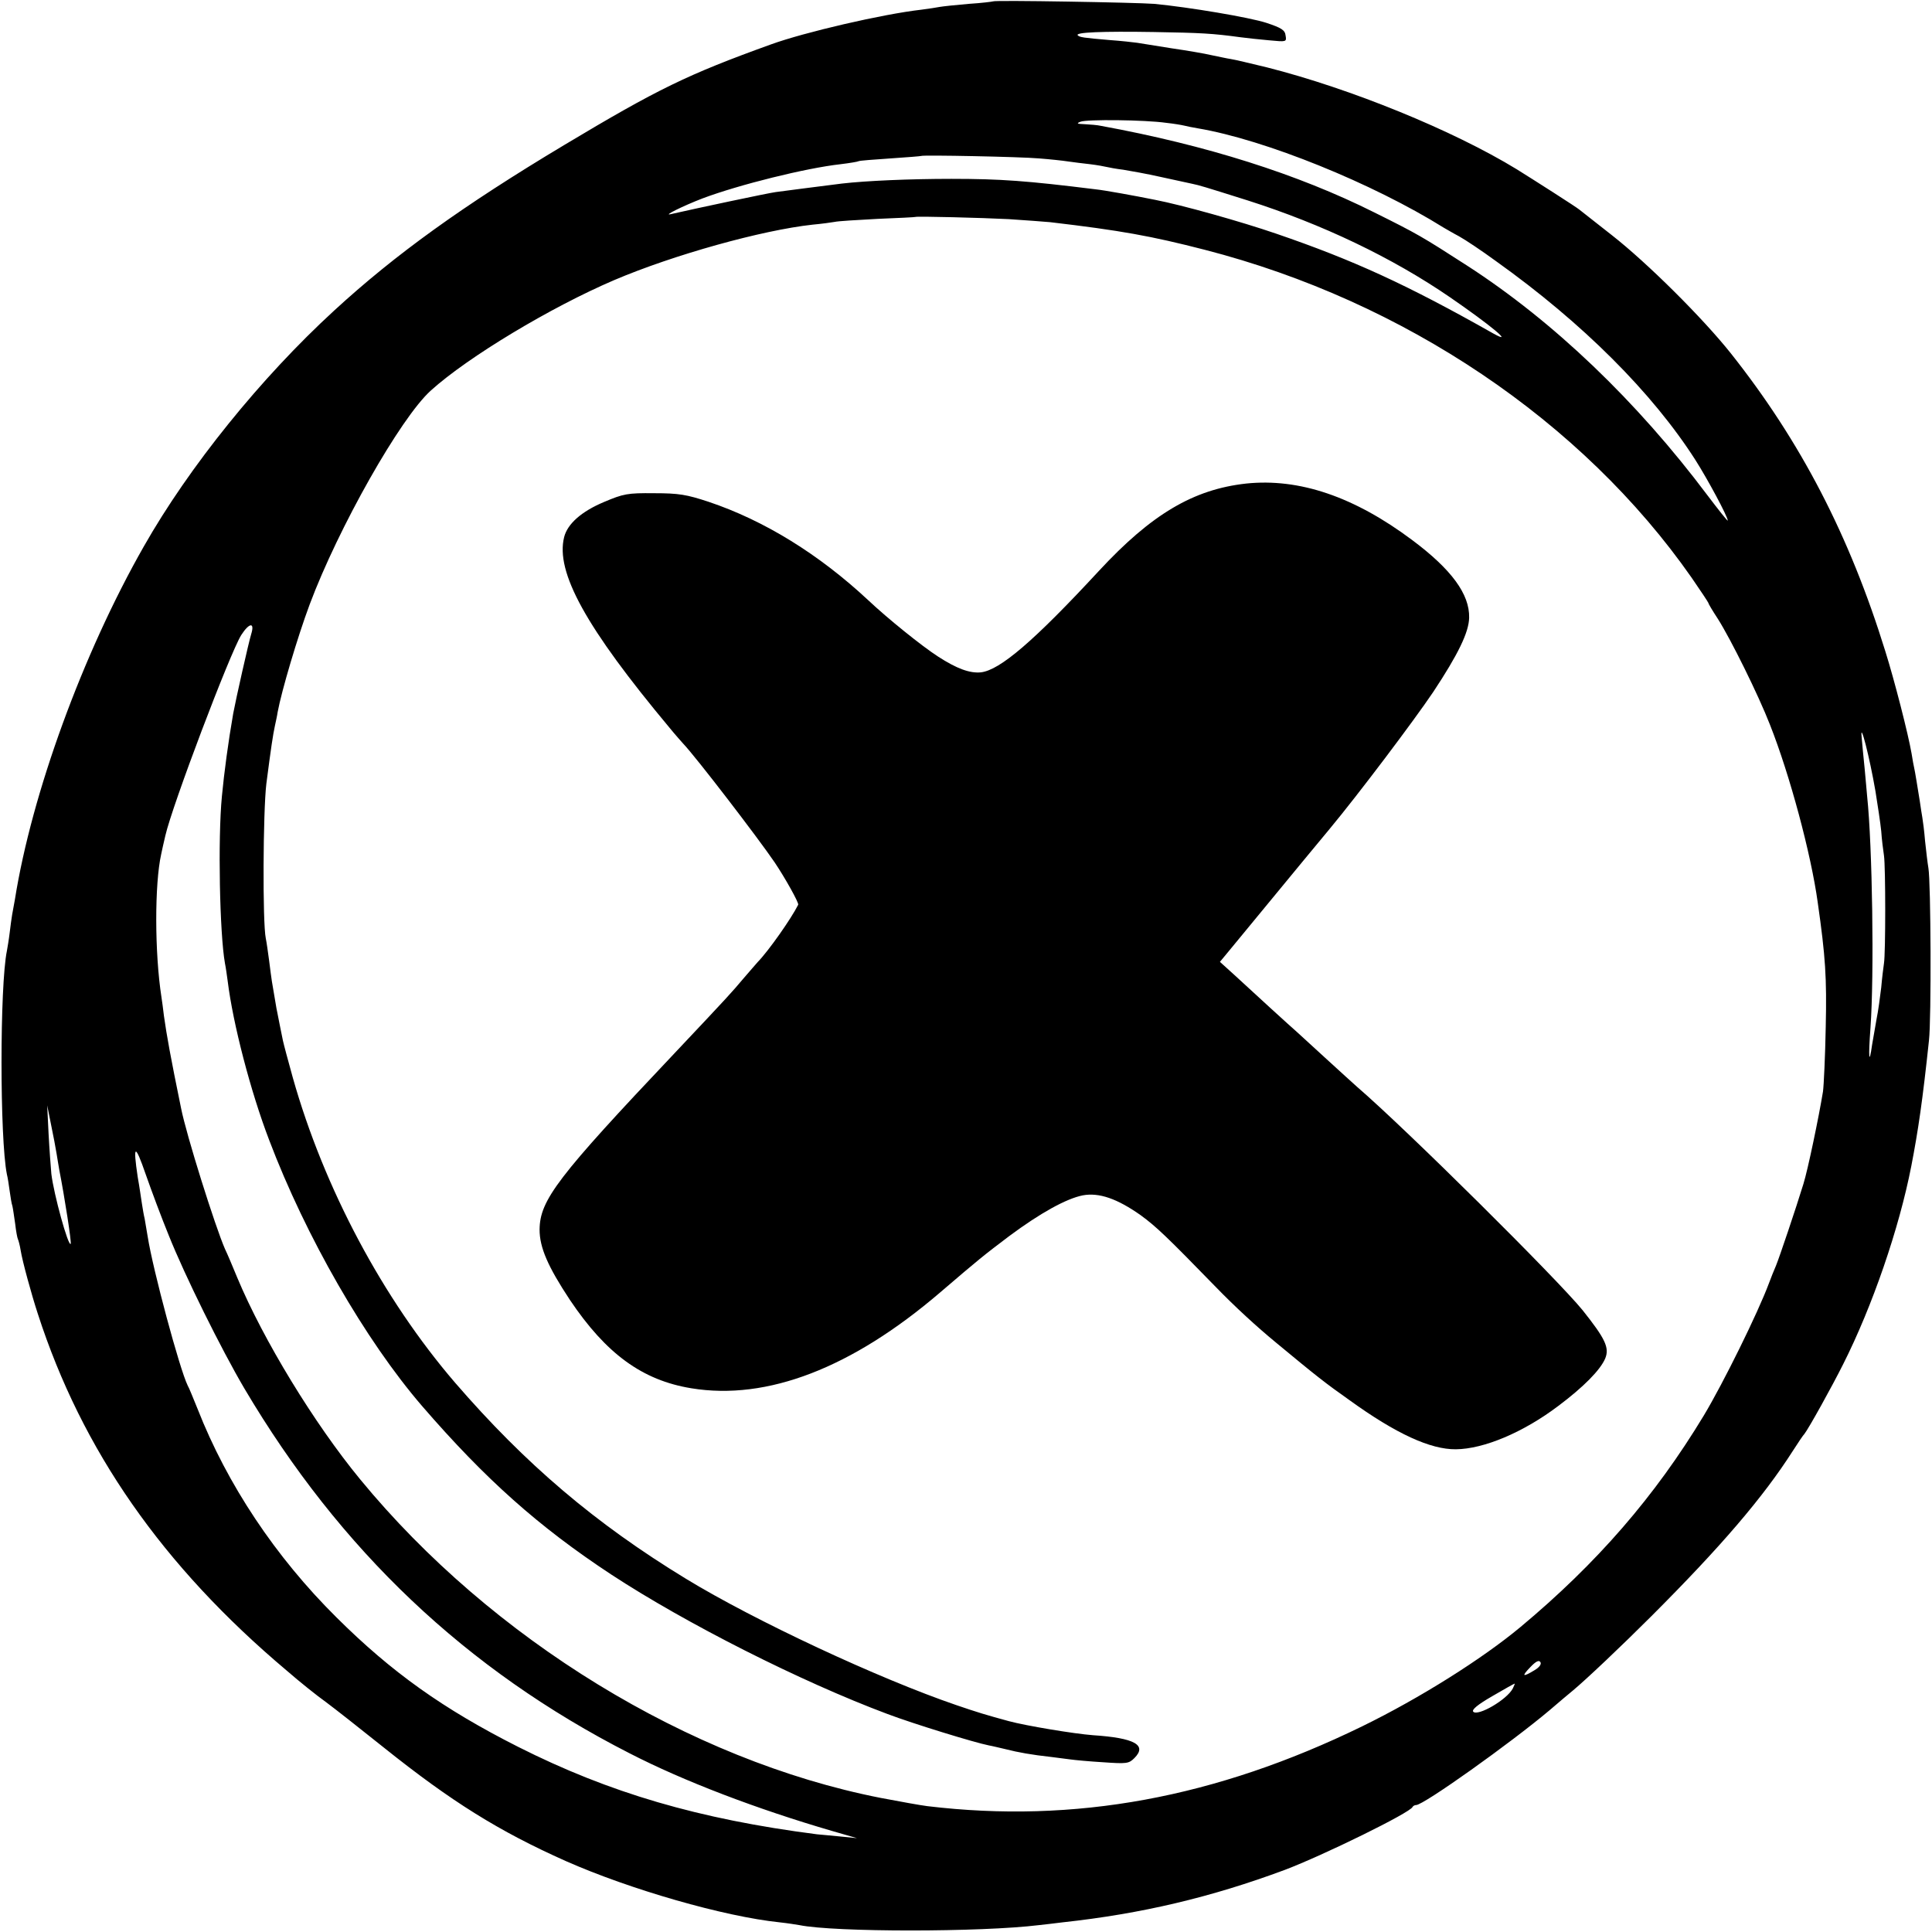
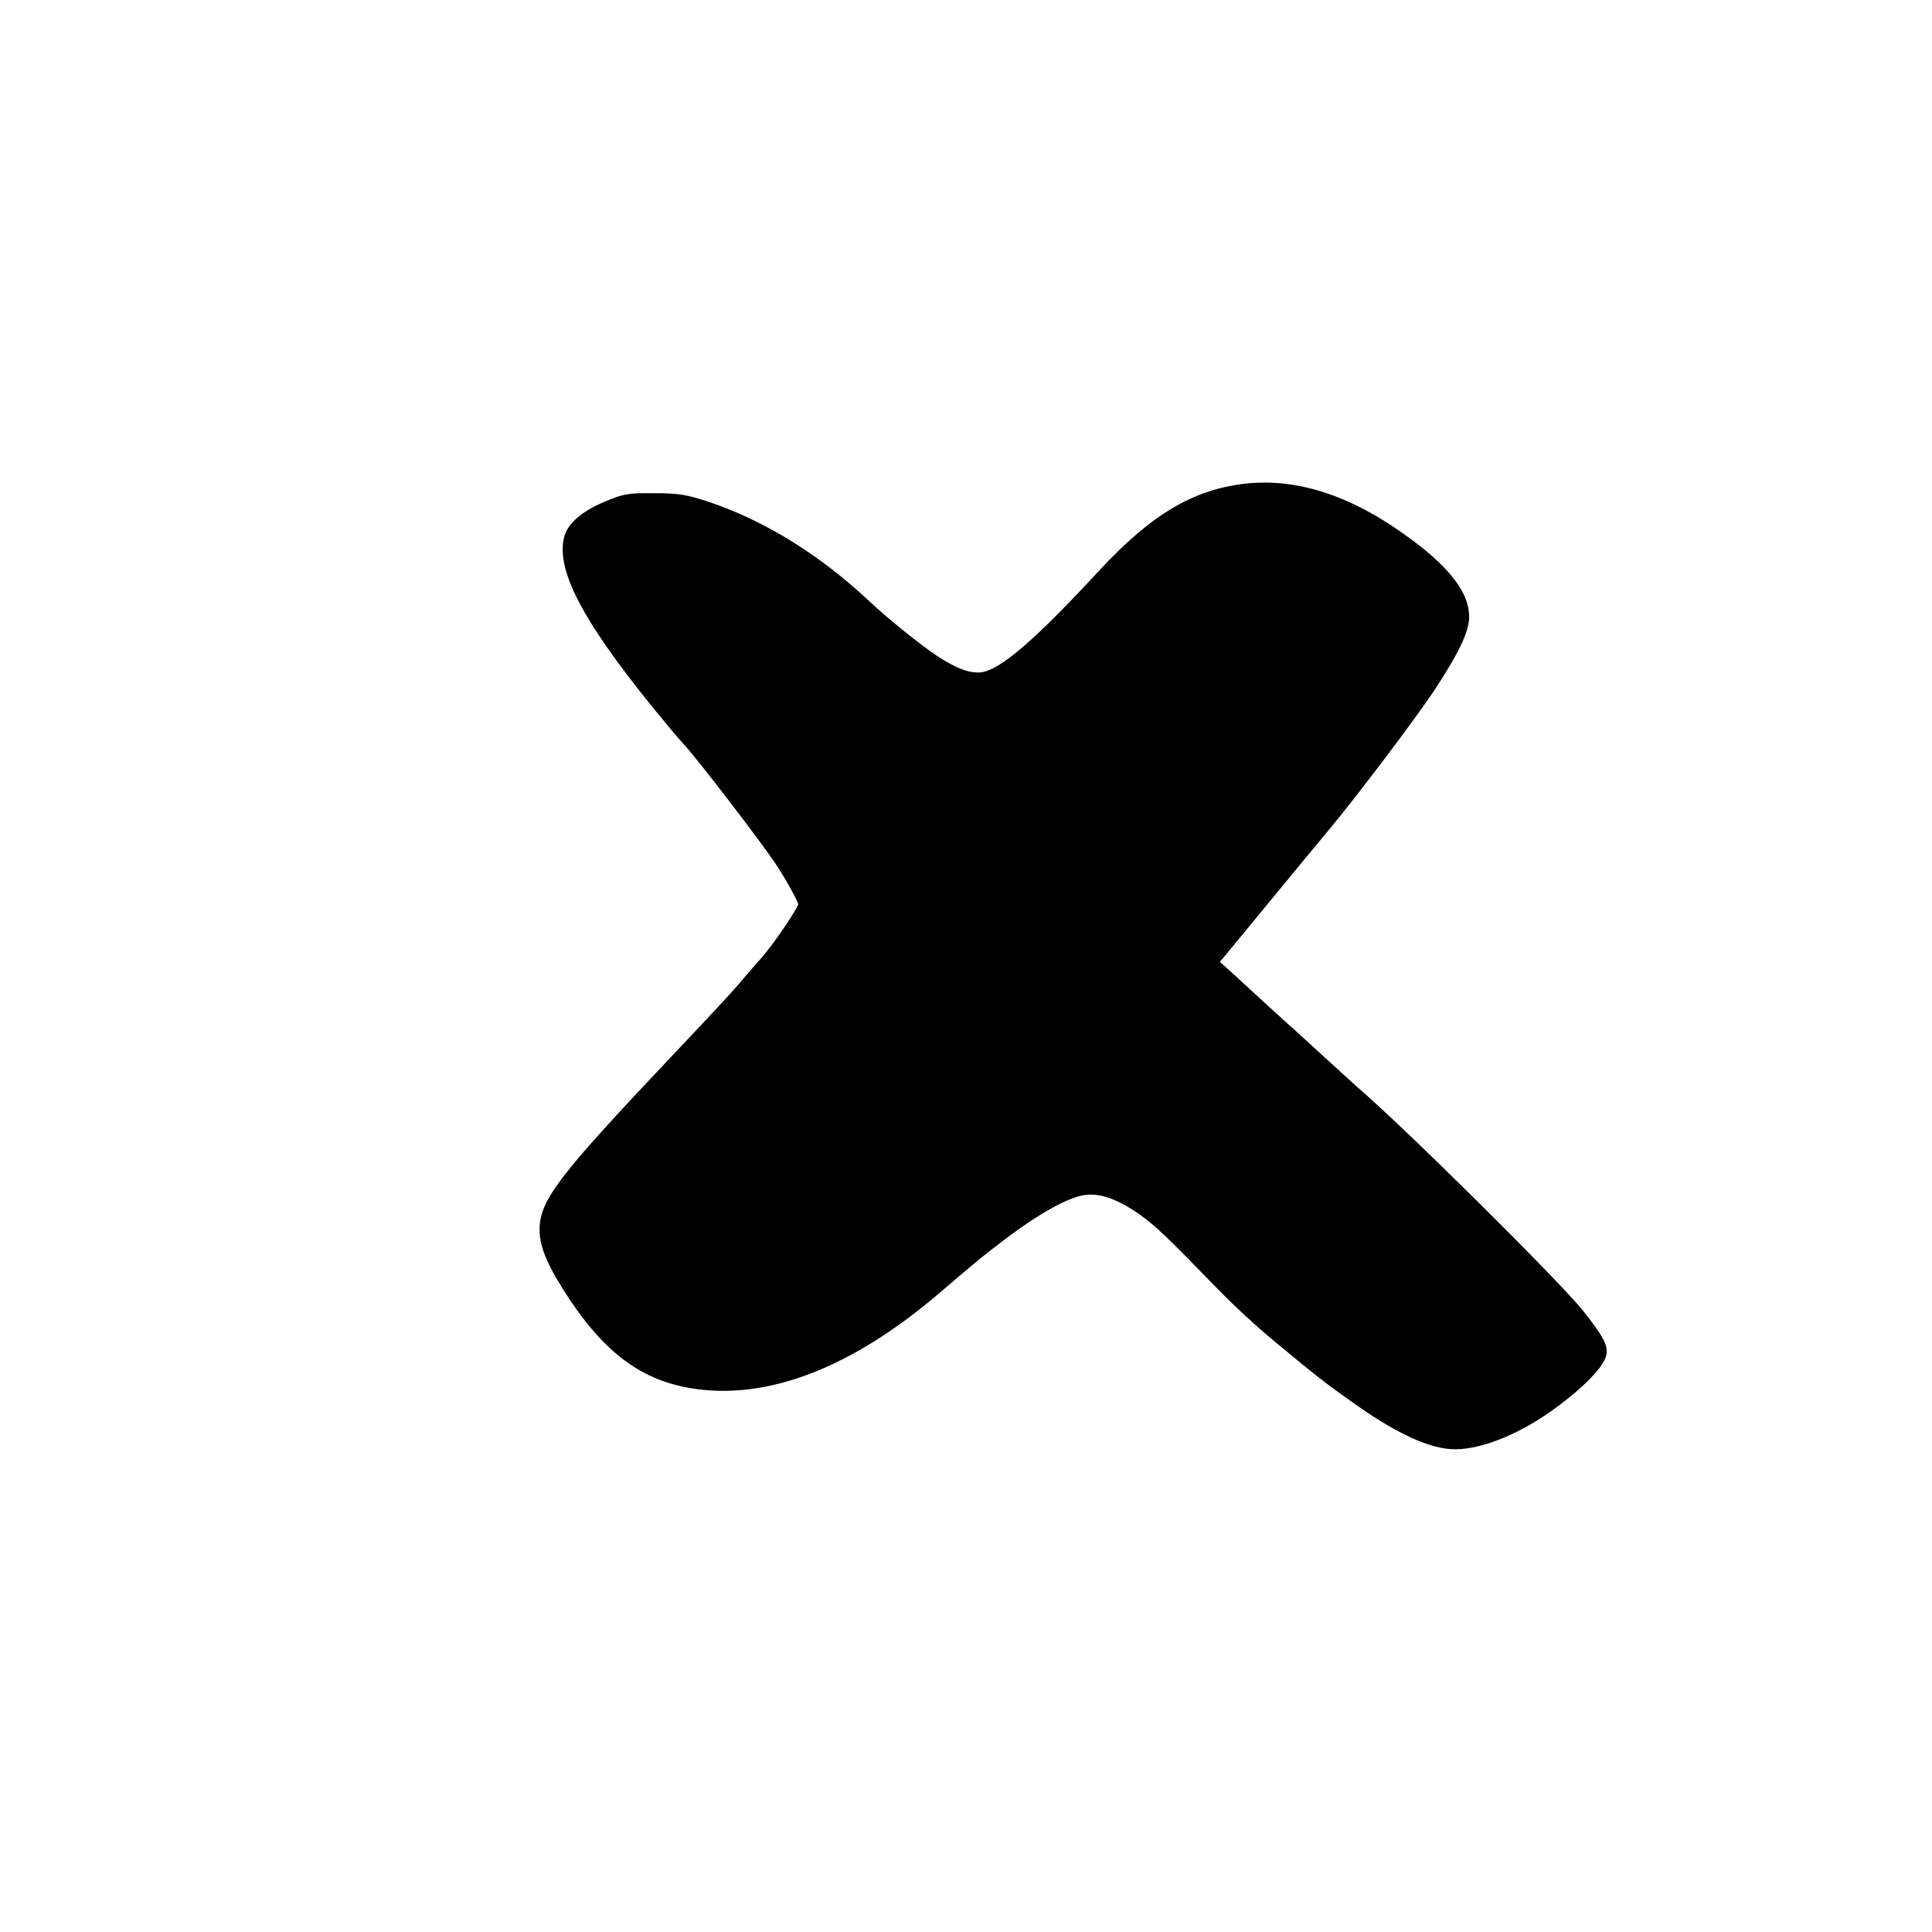
<svg xmlns="http://www.w3.org/2000/svg" version="1.0" width="700pt" height="700pt" viewBox="0 0 700 700" preserveAspectRatio="xMidYMid meet">
  <g transform="translate(0,700) scale(0.1,-0.1)" fill="#000000" stroke="none">
-     <path d="M3598 6995 c-2 -1 -41 -6 -88 -9 -47 -4 -94 -9 -105 -11 -11 -2 -41 -7 -66 -10 -141 -16 -425 -82 -546 -126 -302 -109 -409 -161 -748 -364 -369 -221 -613 -397 -834 -600 -266 -244 -526 -566 -690 -855 -221 -388 -406 -895 -467 -1279 -3 -18 -8 -43 -10 -55 -2 -11 -6 -41 -9 -66 -3 -25 -8 -54 -10 -65 -26 -126 -26 -681 0 -810 3 -11 7 -38 10 -60 3 -22 7 -47 10 -55 2 -8 6 -37 10 -64 3 -27 8 -53 10 -56 2 -4 7 -22 10 -41 6 -38 39 -159 62 -229 160 -495 452 -914 902 -1293 47 -41 111 -92 142 -114 31 -23 125 -97 210 -165 245 -196 417 -303 659 -411 233 -103 573 -201 775 -222 28 -3 59 -8 71 -10 127 -26 658 -26 869 0 17 2 55 6 85 10 286 31 539 91 805 190 140 53 454 207 463 228 2 4 8 7 13 7 27 0 343 225 484 344 33 28 70 60 84 71 47 39 176 161 285 270 249 249 404 429 513 600 18 28 36 55 41 60 15 19 99 170 140 252 106 210 203 492 247 718 25 129 41 238 64 455 9 78 7 572 -2 625 -3 17 -8 60 -12 97 -3 37 -8 75 -10 86 -2 11 -6 37 -9 58 -6 37 -18 113 -21 124 -1 3 -5 25 -9 50 -12 70 -62 265 -95 370 -130 420 -307 761 -560 1080 -101 127 -302 327 -431 428 -58 45 -110 87 -117 92 -10 9 -167 109 -228 147 -231 141 -601 292 -905 369 -58 14 -116 28 -130 30 -14 2 -45 9 -70 14 -25 6 -90 17 -145 25 -55 9 -111 18 -125 20 -14 2 -59 7 -101 10 -94 8 -107 10 -114 17 -11 11 87 15 275 12 173 -3 212 -5 315 -19 22 -3 69 -8 103 -11 63 -6 64 -6 60 17 -2 20 -15 28 -69 46 -61 20 -281 57 -407 69 -63 5 -579 14 -584 9z m627 -440 c28 -3 57 -8 65 -10 8 -2 31 -7 50 -10 243 -41 633 -199 891 -360 9 -5 34 -20 55 -31 22 -12 82 -52 134 -90 314 -224 567 -477 723 -721 44 -69 117 -205 117 -219 0 -4 -33 38 -74 92 -255 340 -558 630 -871 832 -163 105 -178 114 -337 193 -276 138 -607 243 -989 313 -13 3 -40 5 -59 6 -28 1 -31 3 -15 9 22 9 232 7 310 -4z m-460 -129 c39 -3 86 -8 105 -11 19 -3 55 -7 80 -10 25 -3 52 -8 60 -10 8 -2 35 -7 60 -10 25 -4 86 -15 135 -26 50 -11 101 -22 115 -25 28 -6 38 -9 200 -60 270 -86 524 -207 735 -352 144 -99 236 -175 155 -130 -311 176 -505 265 -785 361 -131 45 -342 104 -440 123 -74 15 -185 35 -215 38 -250 31 -344 38 -523 38 -151 0 -309 -7 -396 -17 -86 -11 -206 -26 -241 -31 -29 -4 -284 -58 -380 -80 -30 -7 45 30 115 57 133 50 375 110 500 124 33 4 63 9 66 11 3 2 55 6 115 10 60 4 110 8 112 9 5 4 361 -3 427 -9z m-110 -220 c61 -4 128 -9 150 -11 255 -30 366 -50 560 -100 723 -186 1368 -621 1764 -1188 33 -48 61 -90 61 -92 0 -3 15 -28 34 -57 47 -74 147 -276 189 -384 72 -182 149 -469 173 -644 28 -196 33 -272 29 -450 -2 -107 -7 -213 -10 -235 -15 -92 -55 -284 -71 -335 -28 -91 -86 -263 -99 -295 -7 -16 -19 -46 -26 -65 -39 -105 -165 -361 -236 -479 -177 -293 -387 -535 -664 -766 -138 -115 -365 -258 -574 -360 -531 -259 -1042 -353 -1575 -289 -25 3 -101 17 -170 30 -692 136 -1409 575 -1885 1154 -167 203 -351 505 -445 730 -17 41 -37 89 -45 105 -35 80 -140 413 -159 510 -38 185 -52 263 -62 334 -3 25 -7 56 -9 68 -25 161 -25 411 -1 518 2 11 9 41 15 67 25 110 234 661 275 727 29 45 50 48 36 3 -9 -29 -56 -238 -65 -287 -18 -103 -33 -215 -41 -300 -15 -155 -8 -498 11 -605 3 -14 7 -43 10 -65 19 -154 83 -400 150 -575 133 -351 349 -726 554 -964 229 -265 423 -438 686 -611 270 -177 687 -388 1000 -505 95 -36 317 -104 368 -114 12 -2 40 -9 62 -14 43 -11 92 -20 165 -28 25 -3 56 -7 70 -9 14 -2 66 -7 117 -10 85 -6 93 -5 113 15 47 47 2 73 -150 83 -67 5 -242 34 -305 51 -81 22 -114 32 -190 58 -281 96 -731 306 -980 458 -328 200 -581 415 -836 710 -262 305 -475 705 -588 1105 -17 61 -33 121 -36 135 -6 30 -19 93 -20 100 -1 3 -5 25 -9 50 -4 25 -9 54 -11 65 -2 11 -6 45 -10 75 -4 30 -9 66 -12 80 -12 58 -10 459 2 560 17 131 24 178 31 210 3 14 8 36 10 50 14 76 72 272 116 390 104 278 329 676 439 775 135 122 435 302 664 400 216 92 536 181 719 201 33 3 69 8 80 10 12 3 82 7 156 11 74 3 136 6 137 7 4 3 241 -3 338 -8z m3140 -2072 c8 -50 18 -115 21 -145 2 -30 7 -70 10 -89 6 -41 6 -354 0 -390 -2 -14 -7 -53 -10 -88 -4 -34 -11 -86 -17 -115 -5 -29 -12 -70 -16 -92 -11 -79 -14 -48 -6 60 14 193 7 660 -12 840 -1 17 -6 62 -9 100 -4 39 -9 90 -11 115 -6 63 29 -74 50 -196z m-6590 -1314 c3 -20 8 -47 10 -60 19 -97 45 -263 41 -267 -9 -9 -61 179 -70 254 -2 23 -7 88 -10 145 l-5 103 14 -70 c8 -38 17 -86 20 -105z m406 -295 c59 -148 191 -414 274 -555 347 -587 804 -1020 1395 -1322 198 -102 464 -203 735 -282 l90 -26 -60 6 c-33 3 -71 7 -85 8 -428 55 -752 150 -1083 317 -271 137 -458 270 -658 469 -221 219 -396 482 -503 755 -16 39 -31 77 -36 85 -29 59 -126 419 -145 540 -4 25 -9 54 -11 65 -3 11 -7 36 -10 55 -3 19 -9 62 -15 95 -18 120 -10 123 29 10 21 -60 58 -159 83 -220z m4948 -1577 c-43 -26 -47 -22 -14 12 20 21 31 26 36 18 5 -7 -3 -19 -22 -30z m-78 -66 c-22 -41 -126 -101 -143 -84 -7 7 16 26 68 56 43 25 80 46 82 46 1 0 -2 -8 -7 -18z" />
    <path d="M4515 5248 c-191 -21 -343 -111 -533 -316 -236 -255 -359 -360 -428 -368 -40 -4 -87 13 -155 57 -59 38 -183 138 -254 205 -177 165 -375 288 -578 356 -79 26 -107 31 -197 31 -97 1 -111 -2 -182 -32 -81 -34 -132 -79 -144 -127 -32 -127 79 -328 382 -691 21 -26 44 -51 49 -57 46 -48 273 -344 332 -431 37 -55 88 -146 85 -153 -25 -50 -107 -167 -147 -208 -5 -6 -29 -33 -52 -60 -44 -52 -49 -58 -249 -270 -424 -448 -488 -532 -489 -639 0 -65 30 -134 110 -255 131 -195 262 -291 440 -320 274 -45 581 73 901 347 146 125 155 132 250 204 113 84 207 136 267 148 59 11 125 -12 210 -72 56 -41 93 -76 274 -262 66 -68 145 -141 218 -201 146 -121 178 -146 263 -206 170 -123 295 -180 387 -179 101 1 244 61 371 157 92 69 152 130 170 172 16 39 0 72 -82 175 -92 113 -638 655 -818 810 -11 10 -61 55 -110 100 -49 45 -97 89 -106 97 -22 19 -159 144 -227 207 l-53 48 29 35 c99 120 248 301 276 335 18 22 60 72 92 111 104 125 306 393 376 497 90 136 129 216 130 269 2 85 -64 175 -206 281 -211 158 -410 225 -602 205z" />
  </g>
</svg>